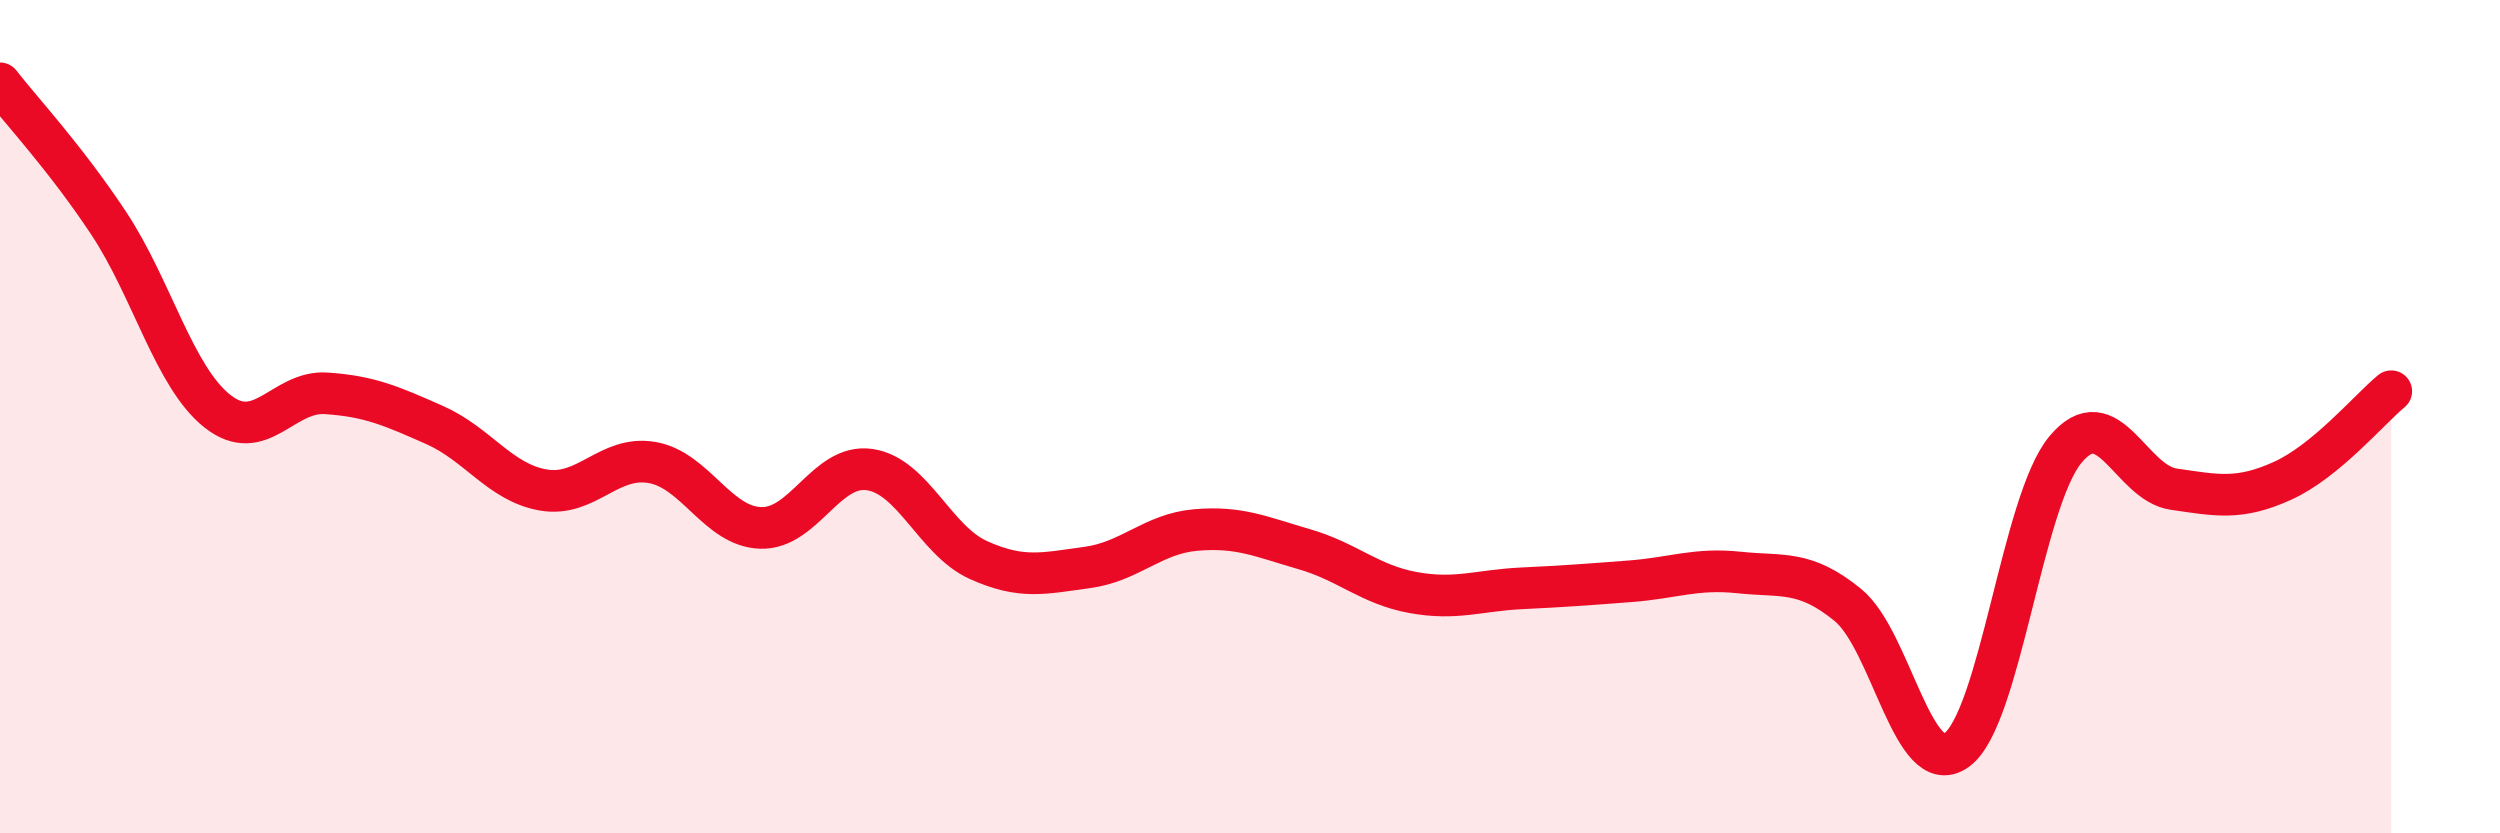
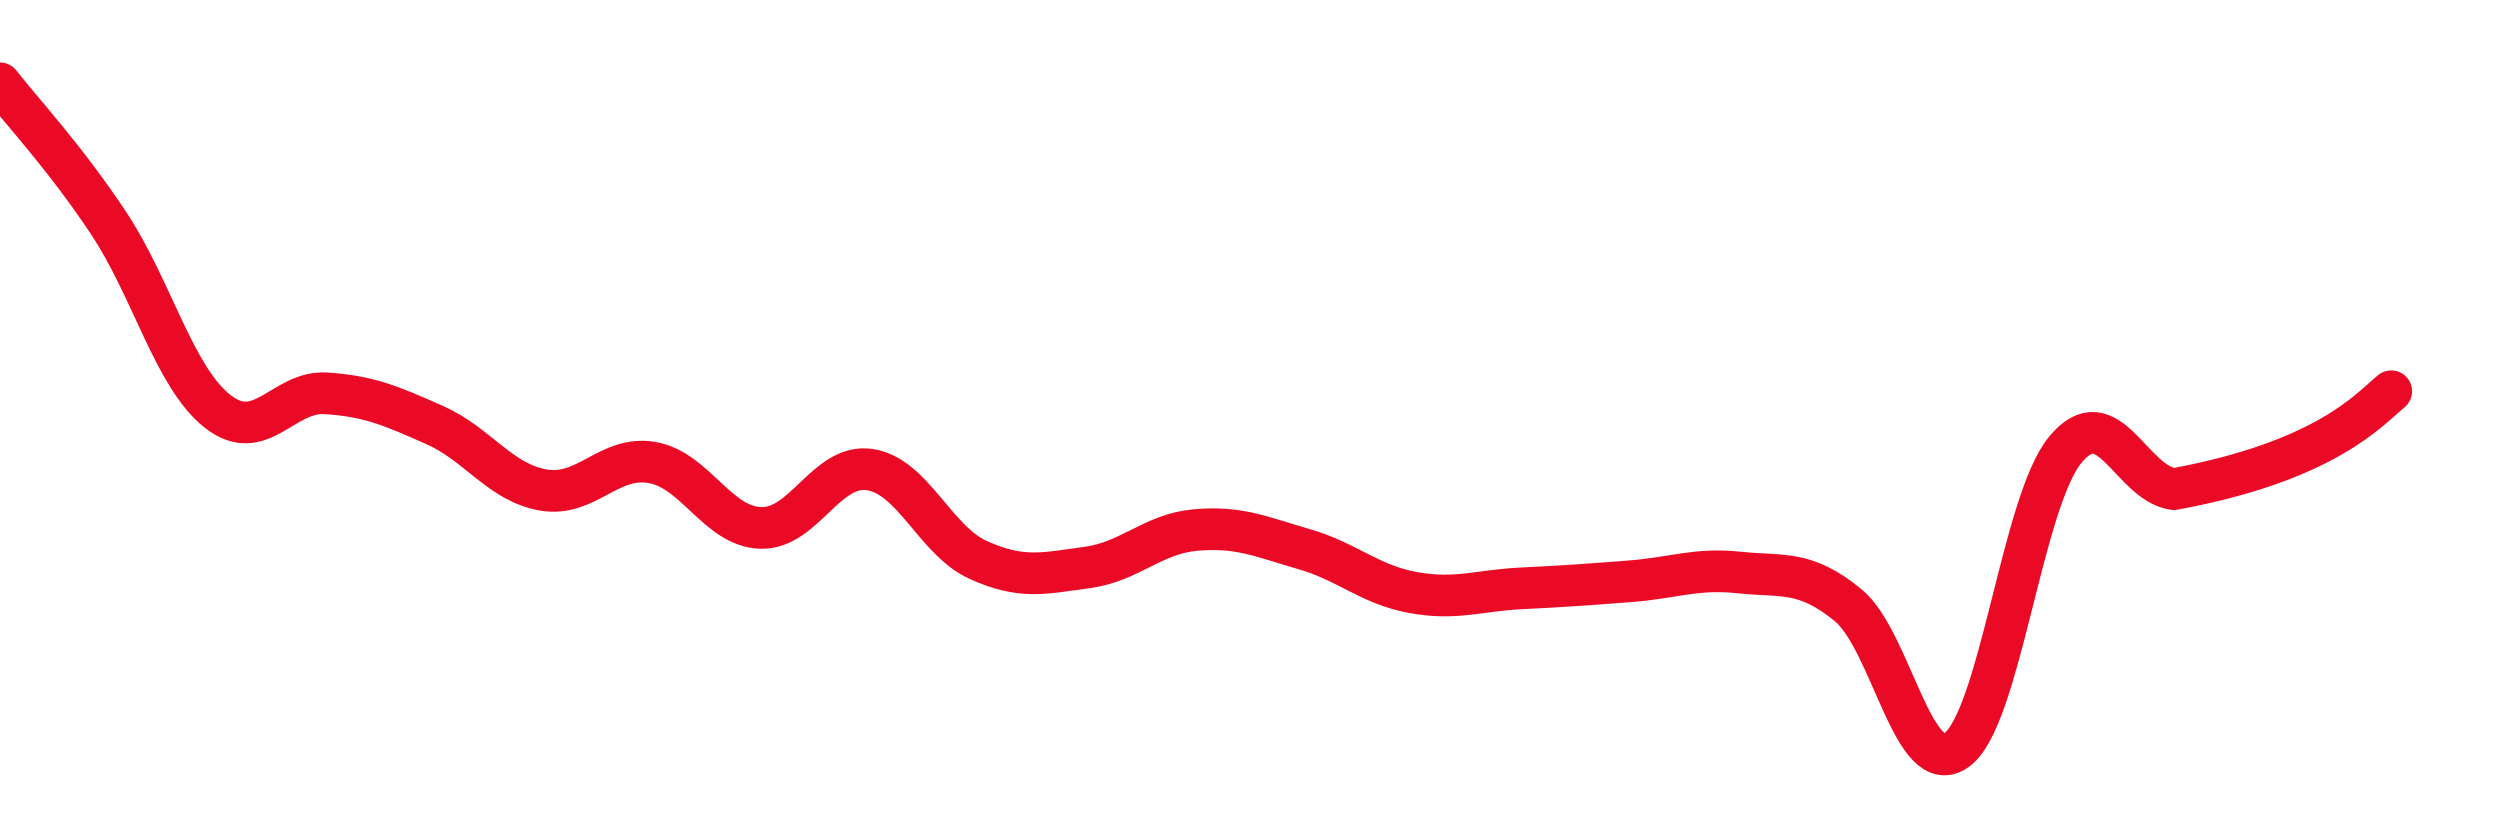
<svg xmlns="http://www.w3.org/2000/svg" width="60" height="20" viewBox="0 0 60 20">
-   <path d="M 0,2 C 0.52,2.67 1.57,3.79 2.61,5.36 C 3.65,6.93 4.18,9.05 5.22,9.87 C 6.26,10.69 6.79,9.37 7.83,9.44 C 8.87,9.51 9.39,9.74 10.43,10.2 C 11.47,10.66 12,11.58 13.04,11.76 C 14.08,11.94 14.61,10.92 15.65,11.1 C 16.69,11.28 17.22,12.64 18.26,12.67 C 19.3,12.7 19.83,11.12 20.87,11.27 C 21.91,11.42 22.44,12.97 23.48,13.44 C 24.52,13.91 25.05,13.76 26.09,13.62 C 27.13,13.48 27.66,12.81 28.7,12.72 C 29.74,12.63 30.26,12.88 31.3,13.18 C 32.34,13.48 32.87,14.03 33.91,14.22 C 34.95,14.41 35.48,14.17 36.52,14.12 C 37.56,14.07 38.09,14.03 39.13,13.95 C 40.17,13.87 40.7,13.63 41.74,13.74 C 42.78,13.85 43.31,13.67 44.35,14.52 C 45.39,15.37 45.92,18.75 46.96,18 C 48,17.25 48.53,12.04 49.57,10.79 C 50.61,9.54 51.13,11.59 52.17,11.74 C 53.21,11.89 53.74,12.01 54.78,11.54 C 55.82,11.07 56.87,9.82 57.39,9.39L57.39 20L0 20Z" fill="#EB0A25" opacity="0.1" stroke-linecap="round" stroke-linejoin="round" />
-   <path d="M 0,2 C 0.52,2.67 1.57,3.79 2.61,5.36 C 3.65,6.93 4.18,9.05 5.22,9.87 C 6.26,10.69 6.79,9.37 7.83,9.44 C 8.87,9.51 9.39,9.74 10.43,10.2 C 11.47,10.66 12,11.58 13.04,11.76 C 14.08,11.94 14.61,10.92 15.65,11.1 C 16.69,11.28 17.22,12.64 18.26,12.67 C 19.3,12.7 19.83,11.12 20.87,11.27 C 21.91,11.42 22.44,12.97 23.48,13.44 C 24.52,13.91 25.05,13.76 26.09,13.62 C 27.13,13.48 27.66,12.81 28.7,12.72 C 29.74,12.63 30.26,12.88 31.3,13.18 C 32.34,13.48 32.87,14.03 33.91,14.22 C 34.95,14.41 35.48,14.17 36.52,14.12 C 37.56,14.07 38.09,14.03 39.13,13.95 C 40.17,13.87 40.7,13.63 41.74,13.74 C 42.78,13.85 43.31,13.67 44.35,14.52 C 45.39,15.37 45.92,18.75 46.96,18 C 48,17.25 48.53,12.04 49.57,10.79 C 50.61,9.54 51.13,11.59 52.17,11.74 C 53.21,11.89 53.74,12.01 54.78,11.54 C 55.82,11.07 56.87,9.82 57.39,9.39" stroke="#EB0A25" stroke-width="1" fill="none" stroke-linecap="round" stroke-linejoin="round" />
+   <path d="M 0,2 C 0.52,2.67 1.57,3.79 2.61,5.36 C 3.65,6.93 4.18,9.05 5.22,9.87 C 6.26,10.69 6.79,9.37 7.83,9.44 C 8.87,9.51 9.39,9.74 10.43,10.2 C 11.47,10.66 12,11.58 13.04,11.76 C 14.08,11.94 14.61,10.92 15.65,11.1 C 16.69,11.28 17.22,12.64 18.26,12.67 C 19.3,12.7 19.83,11.12 20.87,11.27 C 21.91,11.42 22.44,12.97 23.48,13.44 C 24.52,13.91 25.05,13.76 26.09,13.62 C 27.13,13.48 27.66,12.81 28.7,12.72 C 29.74,12.63 30.26,12.88 31.3,13.18 C 32.34,13.48 32.87,14.03 33.91,14.22 C 34.95,14.41 35.48,14.17 36.52,14.12 C 37.56,14.07 38.09,14.03 39.13,13.95 C 40.17,13.87 40.7,13.63 41.74,13.74 C 42.78,13.85 43.31,13.67 44.35,14.52 C 45.39,15.37 45.92,18.75 46.96,18 C 48,17.25 48.53,12.04 49.57,10.79 C 50.61,9.54 51.13,11.59 52.17,11.74 C 55.82,11.07 56.87,9.82 57.39,9.39" stroke="#EB0A25" stroke-width="1" fill="none" stroke-linecap="round" stroke-linejoin="round" />
</svg>